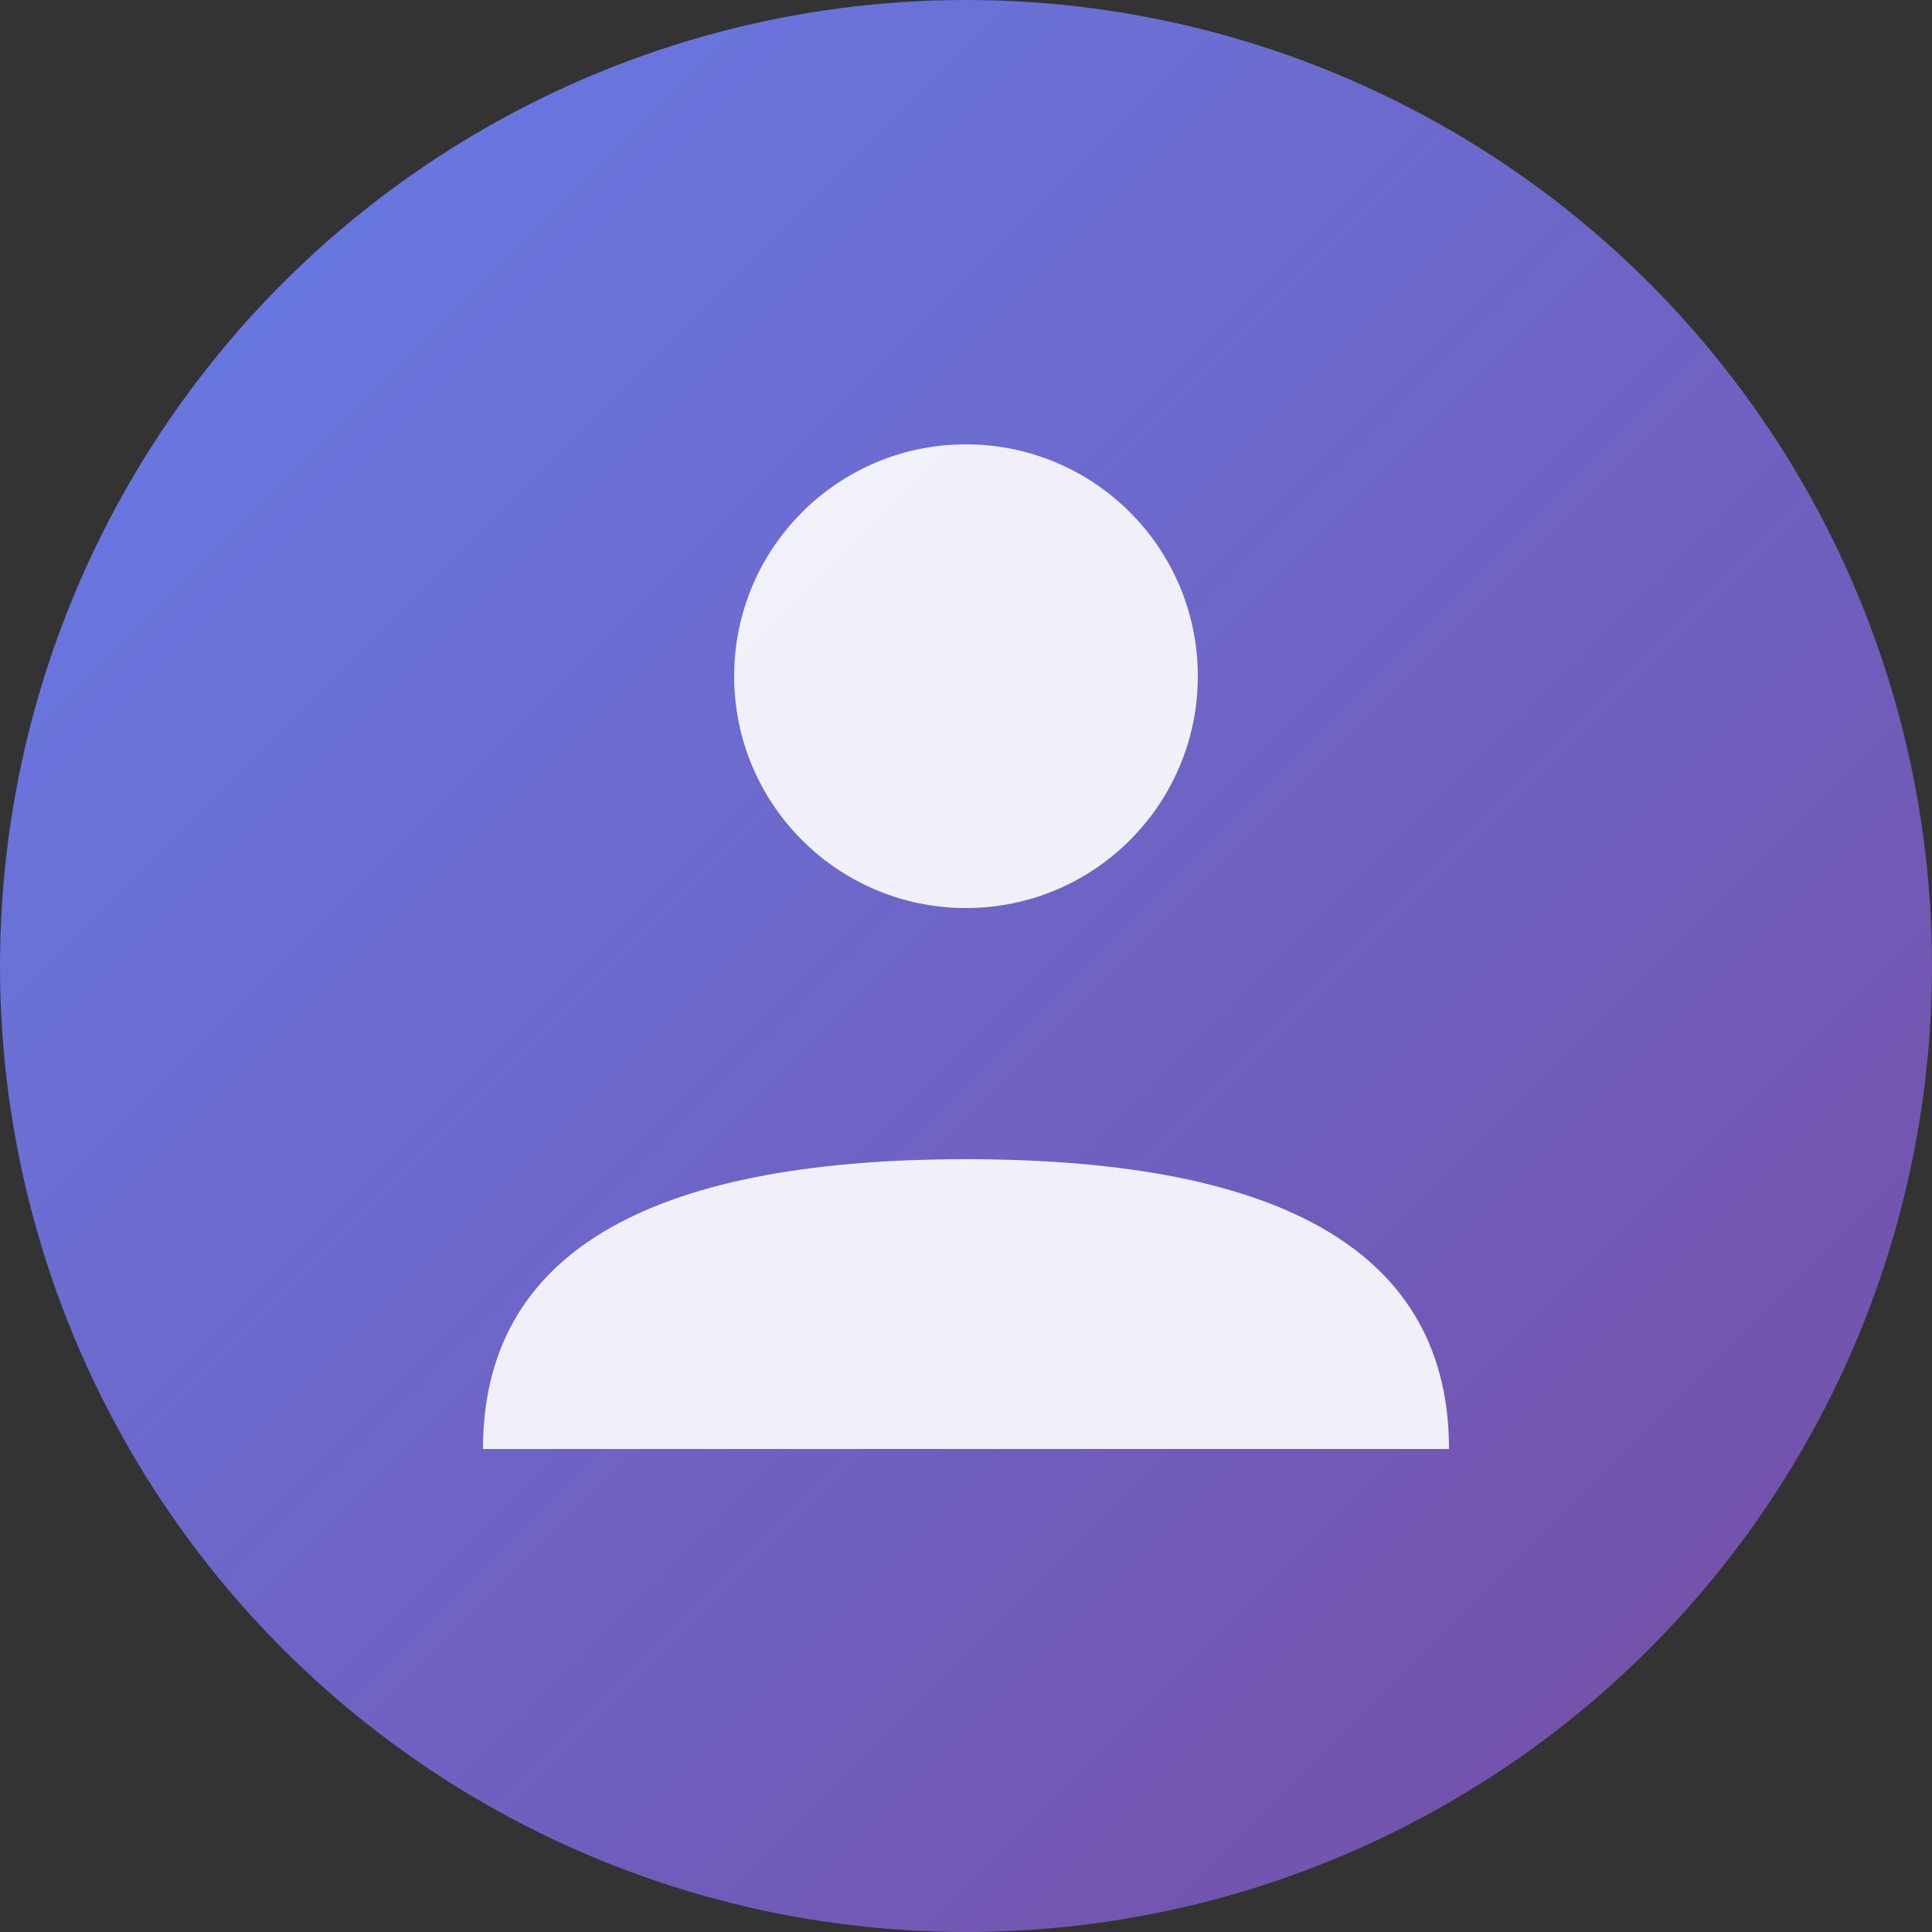
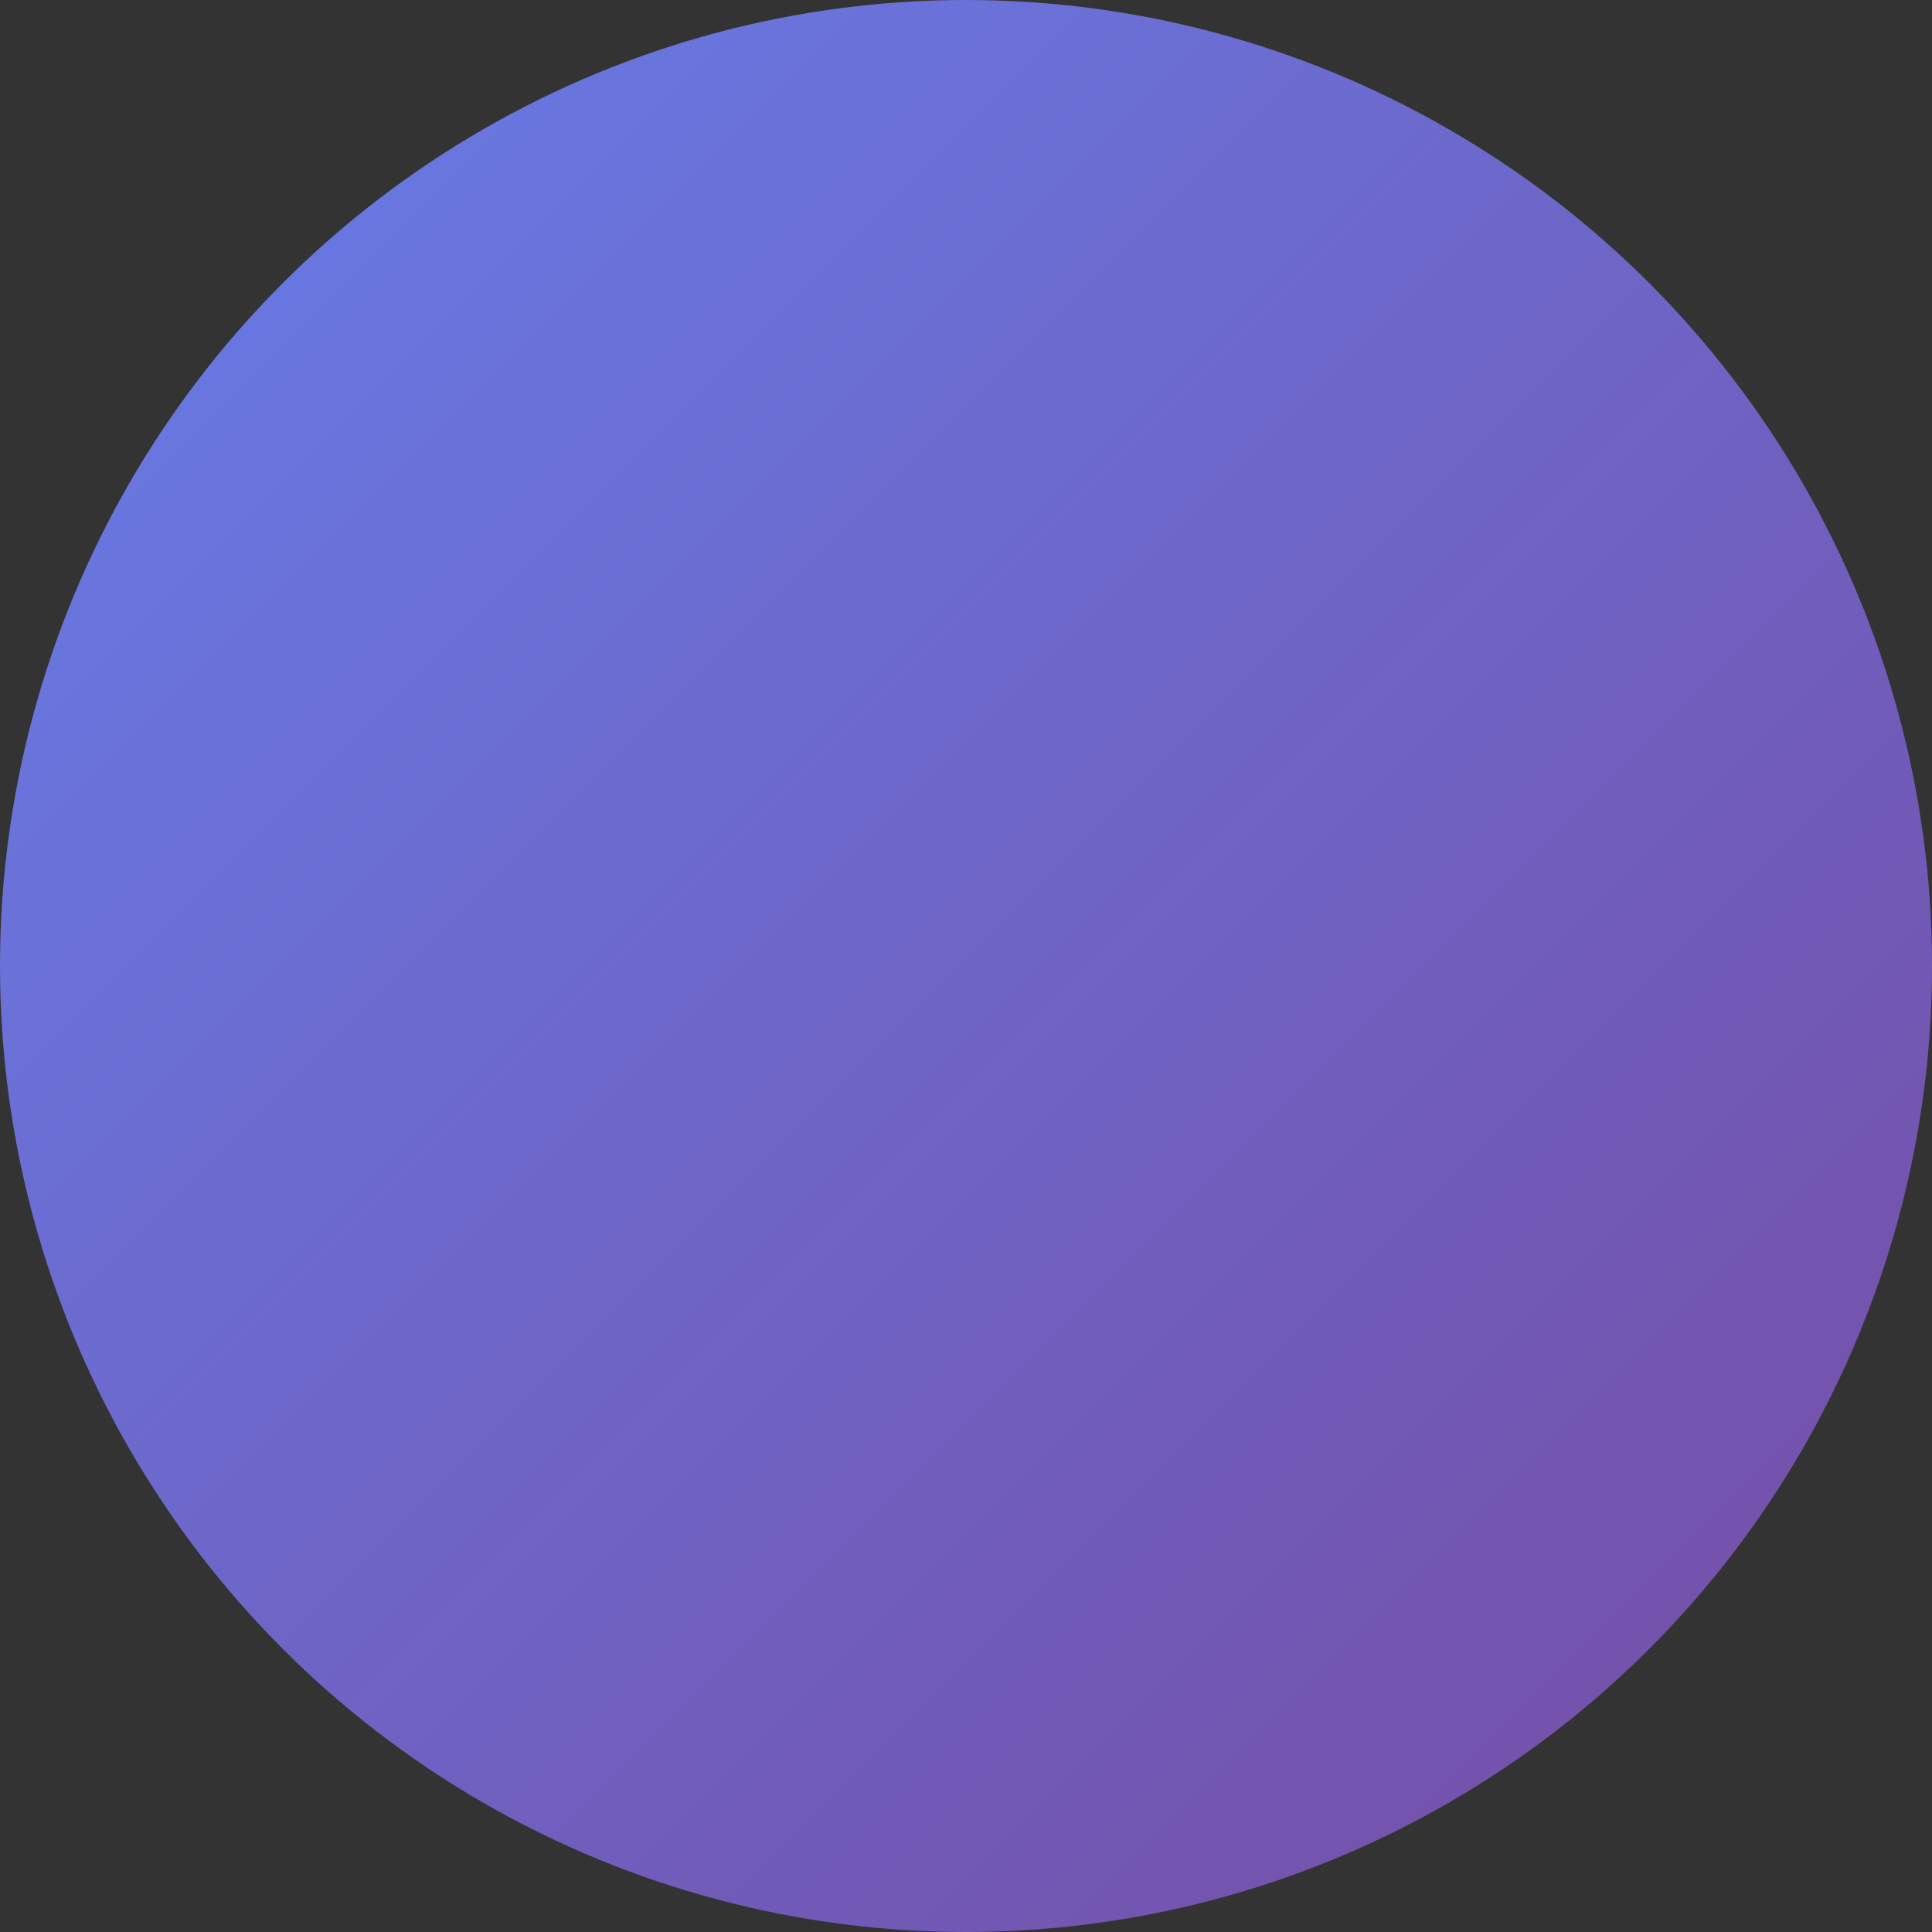
<svg xmlns="http://www.w3.org/2000/svg" width="100" height="100" viewBox="0 0 100 100">
  <rect x="0" y="0" width="100" height="100" fill="#333333" stroke="none" />
  <defs>
    <linearGradient id="grad1" x1="0%" y1="0%" x2="100%" y2="100%">
      <stop offset="0%" style="stop-color:#667eea;stop-opacity:1" />
      <stop offset="100%" style="stop-color:#764ba2;stop-opacity:1" />
    </linearGradient>
  </defs>
  <circle cx="50" cy="50" r="50" fill="url(#grad1)" />
-   <circle cx="50" cy="35" r="12" fill="white" opacity="0.9" />
-   <path d="M 25 75 Q 25 60 50 60 Q 75 60 75 75" fill="white" opacity="0.9" />
</svg>